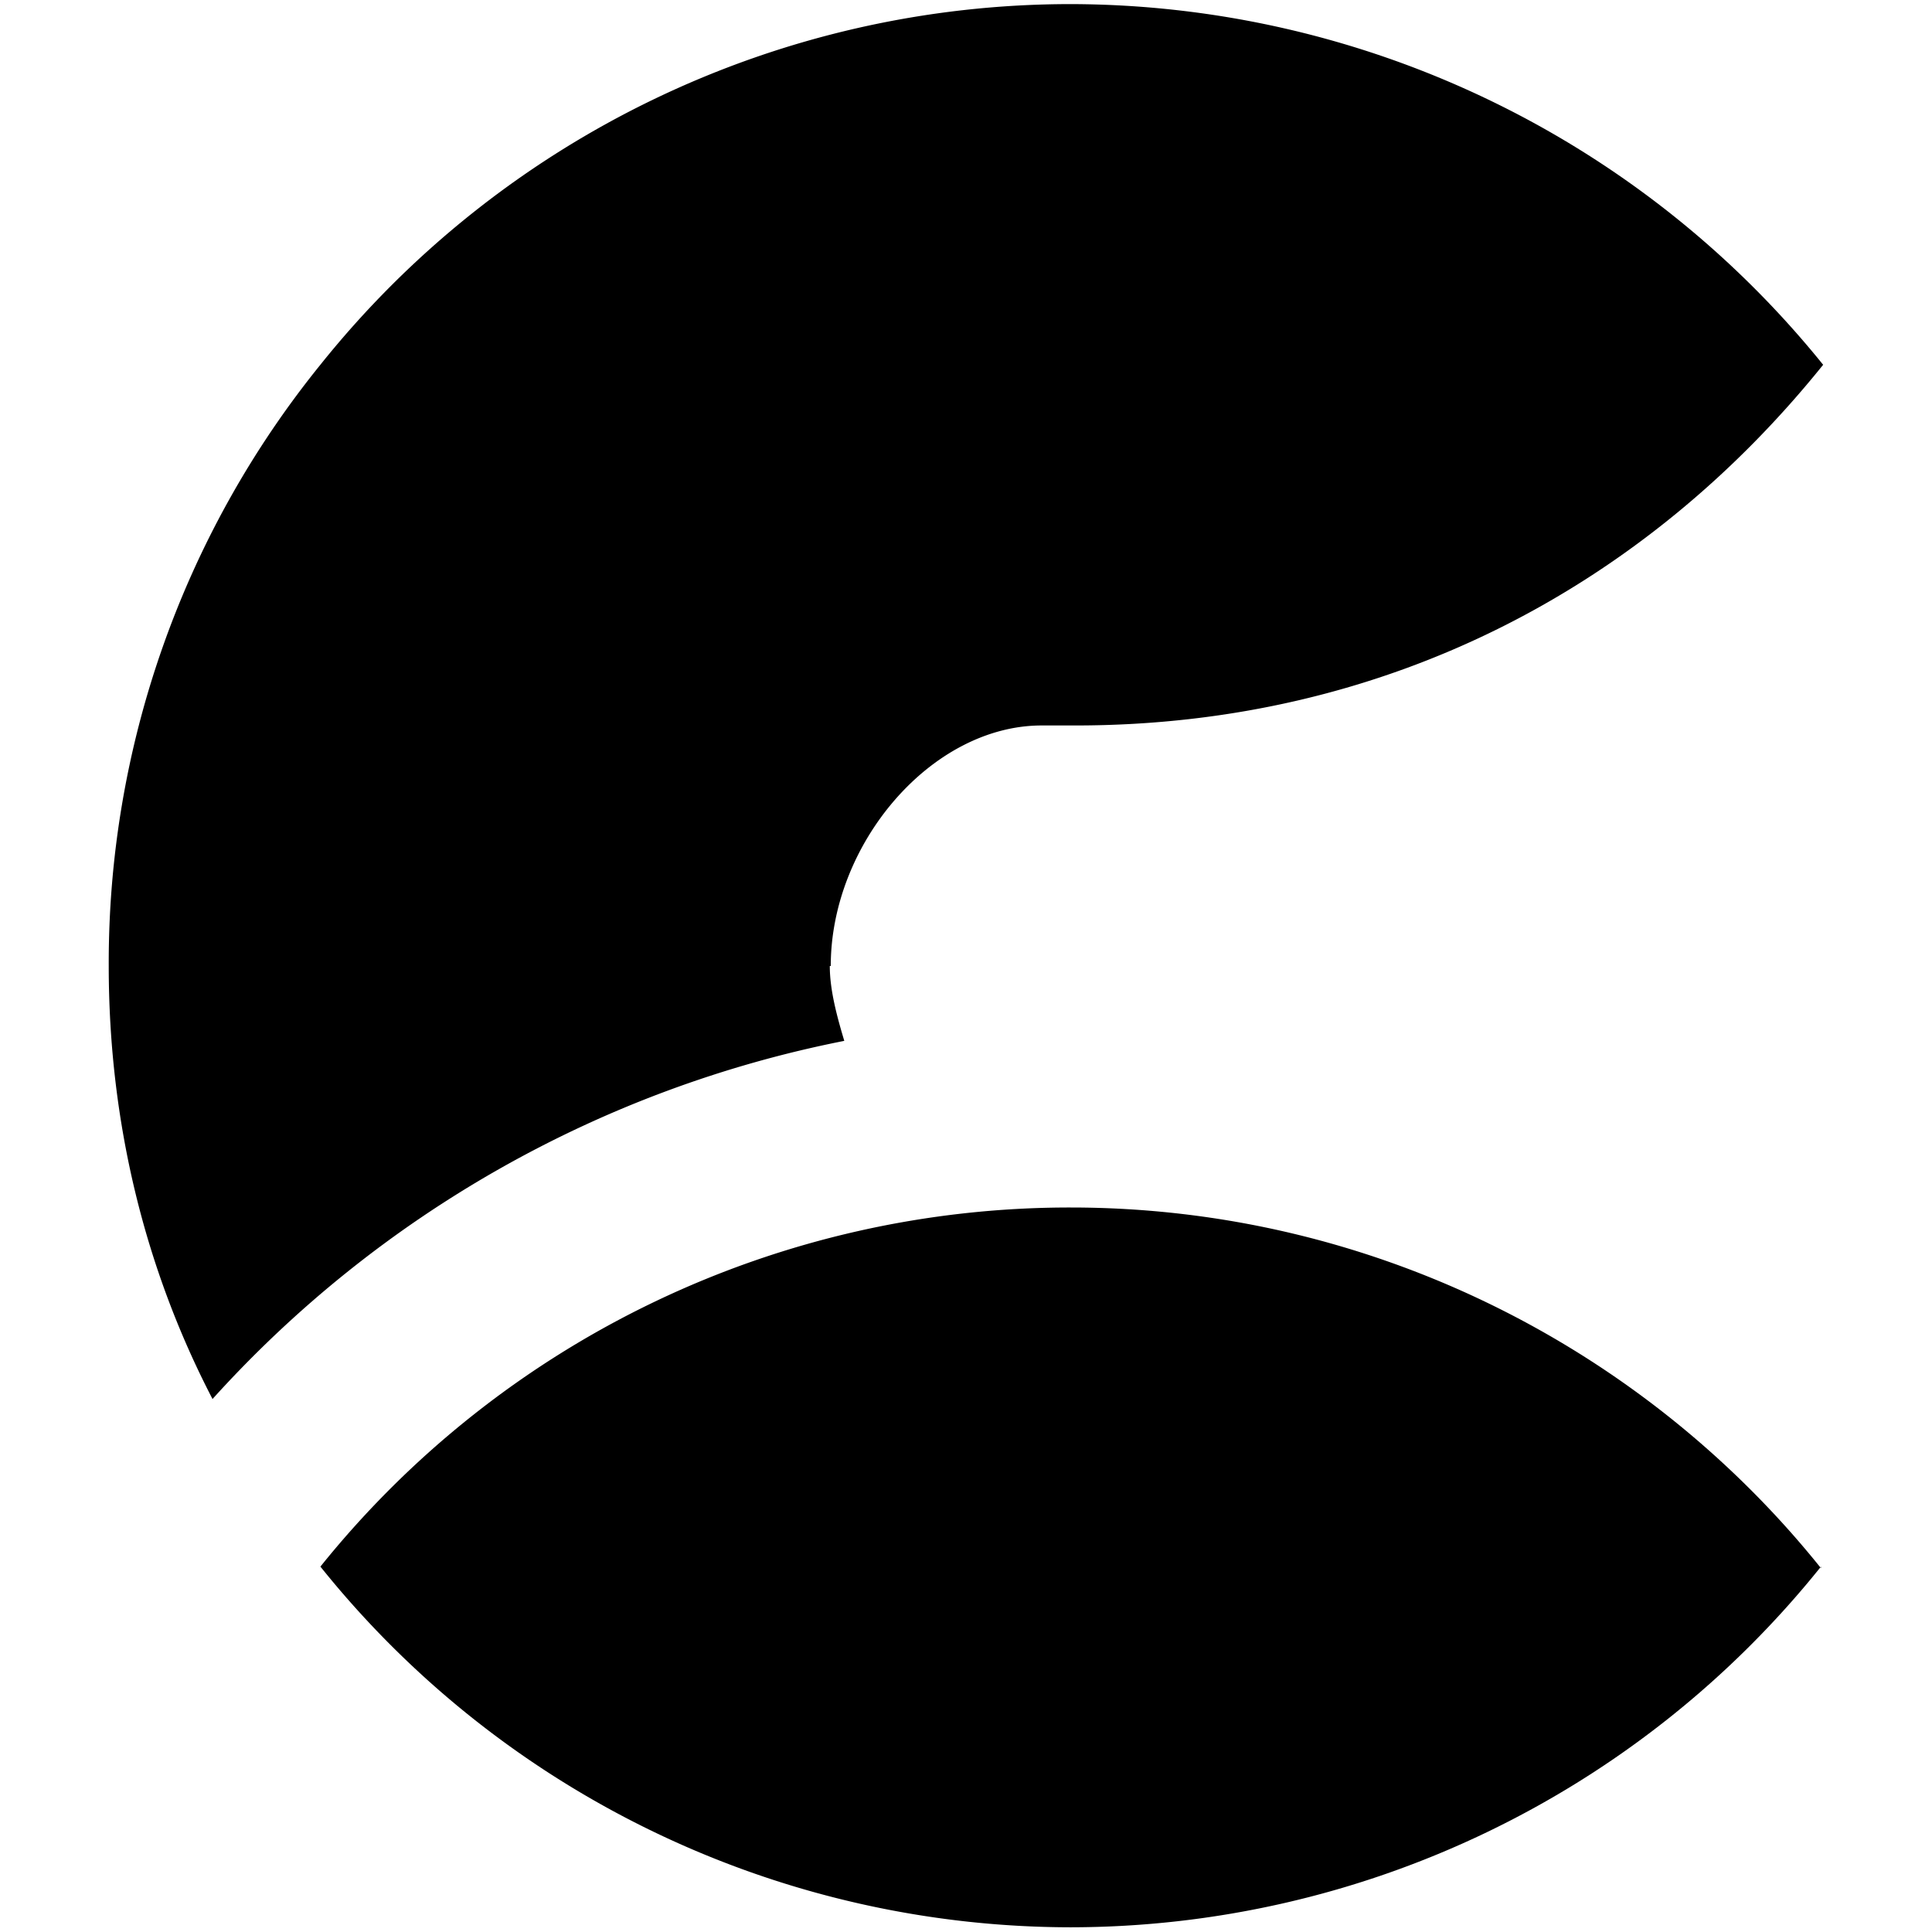
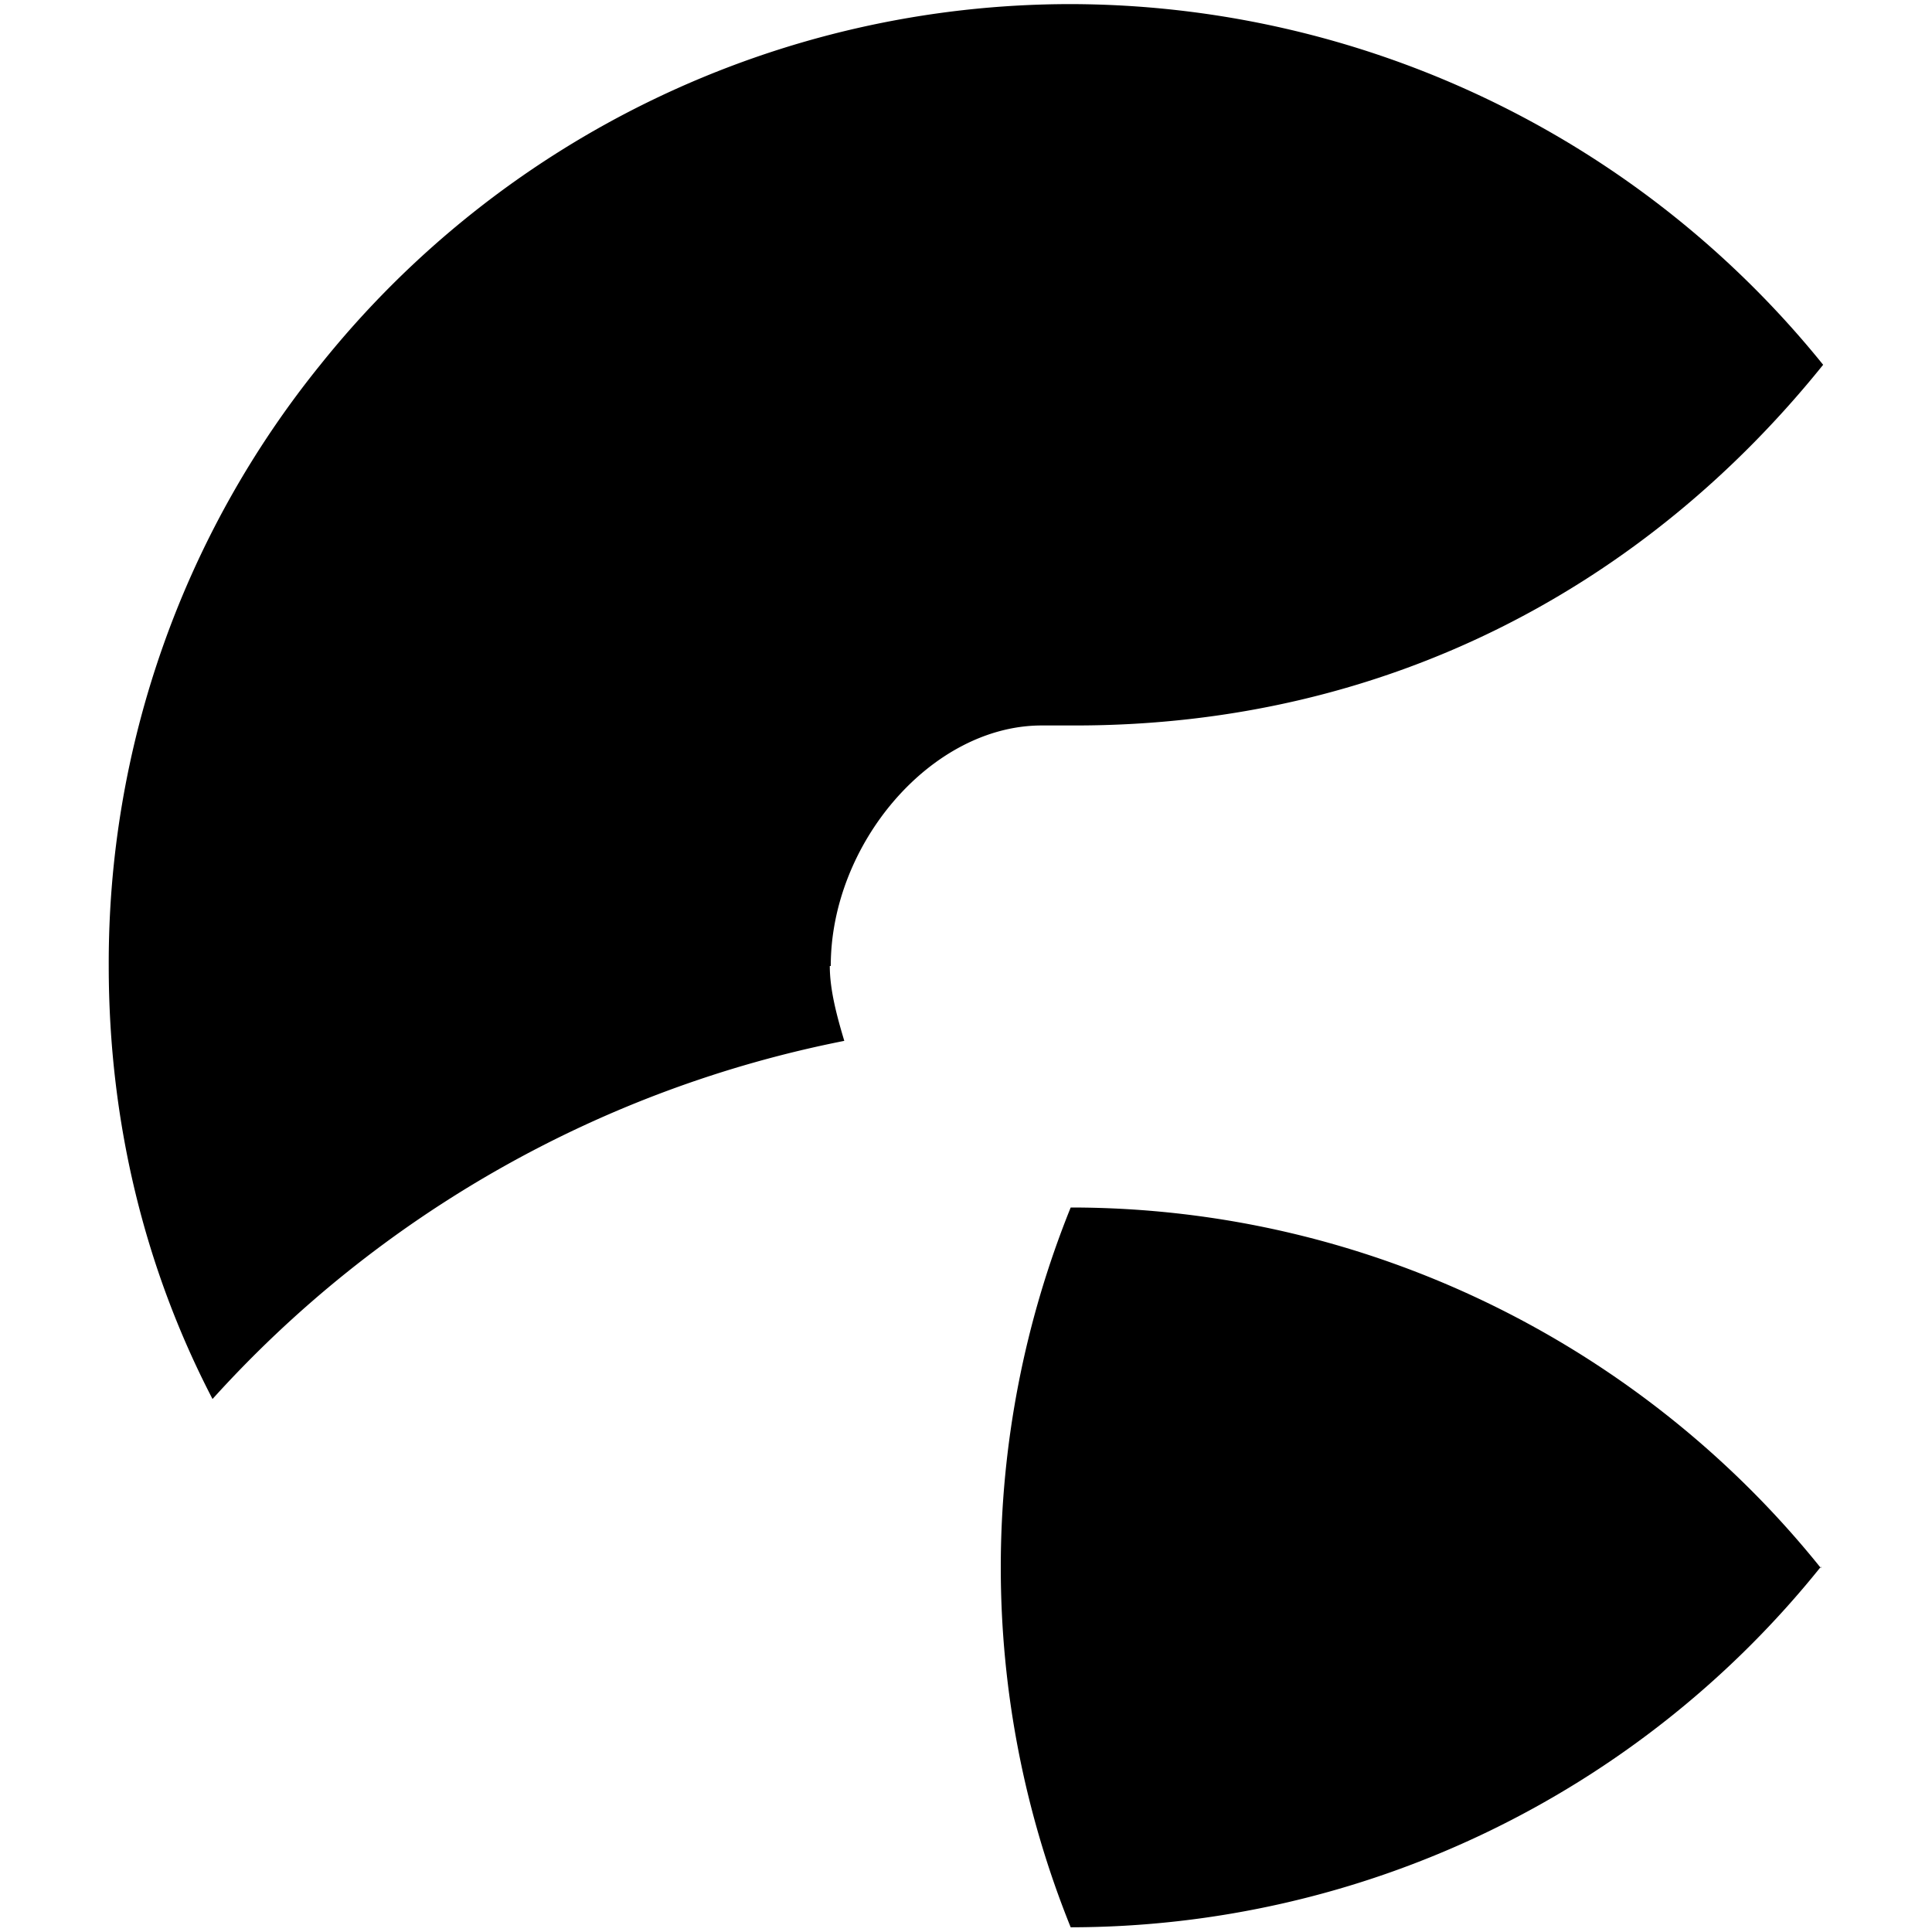
<svg xmlns="http://www.w3.org/2000/svg" width="800" height="800" viewBox="0 0 32 32">
-   <path fill="currentColor" d="M30.161 25.948a15.947 15.947 0 0 1-12.427 5.974a15.947 15.947 0 0 1-12.427-5.974A15.922 15.922 0 0 1 17.734 20c5.01 0 9.521 2.349 12.427 5.974zM13.76 16c0-2.026 1.667-3.984 3.495-3.984h.557c5.214 0 9.469-2.349 12.385-5.974A16.051 16.051 0 0 0 17.733.068A15.916 15.916 0 0 0 5.306 6.042A15.744 15.744 0 0 0 1.801 16c0 2.589.599 5.016 1.719 7.172a19.079 19.079 0 0 1 10.464-5.932c-.12-.401-.24-.839-.24-1.24z" />
+   <path fill="currentColor" d="M30.161 25.948a15.947 15.947 0 0 1-12.427 5.974A15.922 15.922 0 0 1 17.734 20c5.01 0 9.521 2.349 12.427 5.974zM13.76 16c0-2.026 1.667-3.984 3.495-3.984h.557c5.214 0 9.469-2.349 12.385-5.974A16.051 16.051 0 0 0 17.733.068A15.916 15.916 0 0 0 5.306 6.042A15.744 15.744 0 0 0 1.801 16c0 2.589.599 5.016 1.719 7.172a19.079 19.079 0 0 1 10.464-5.932c-.12-.401-.24-.839-.24-1.24z" />
</svg>